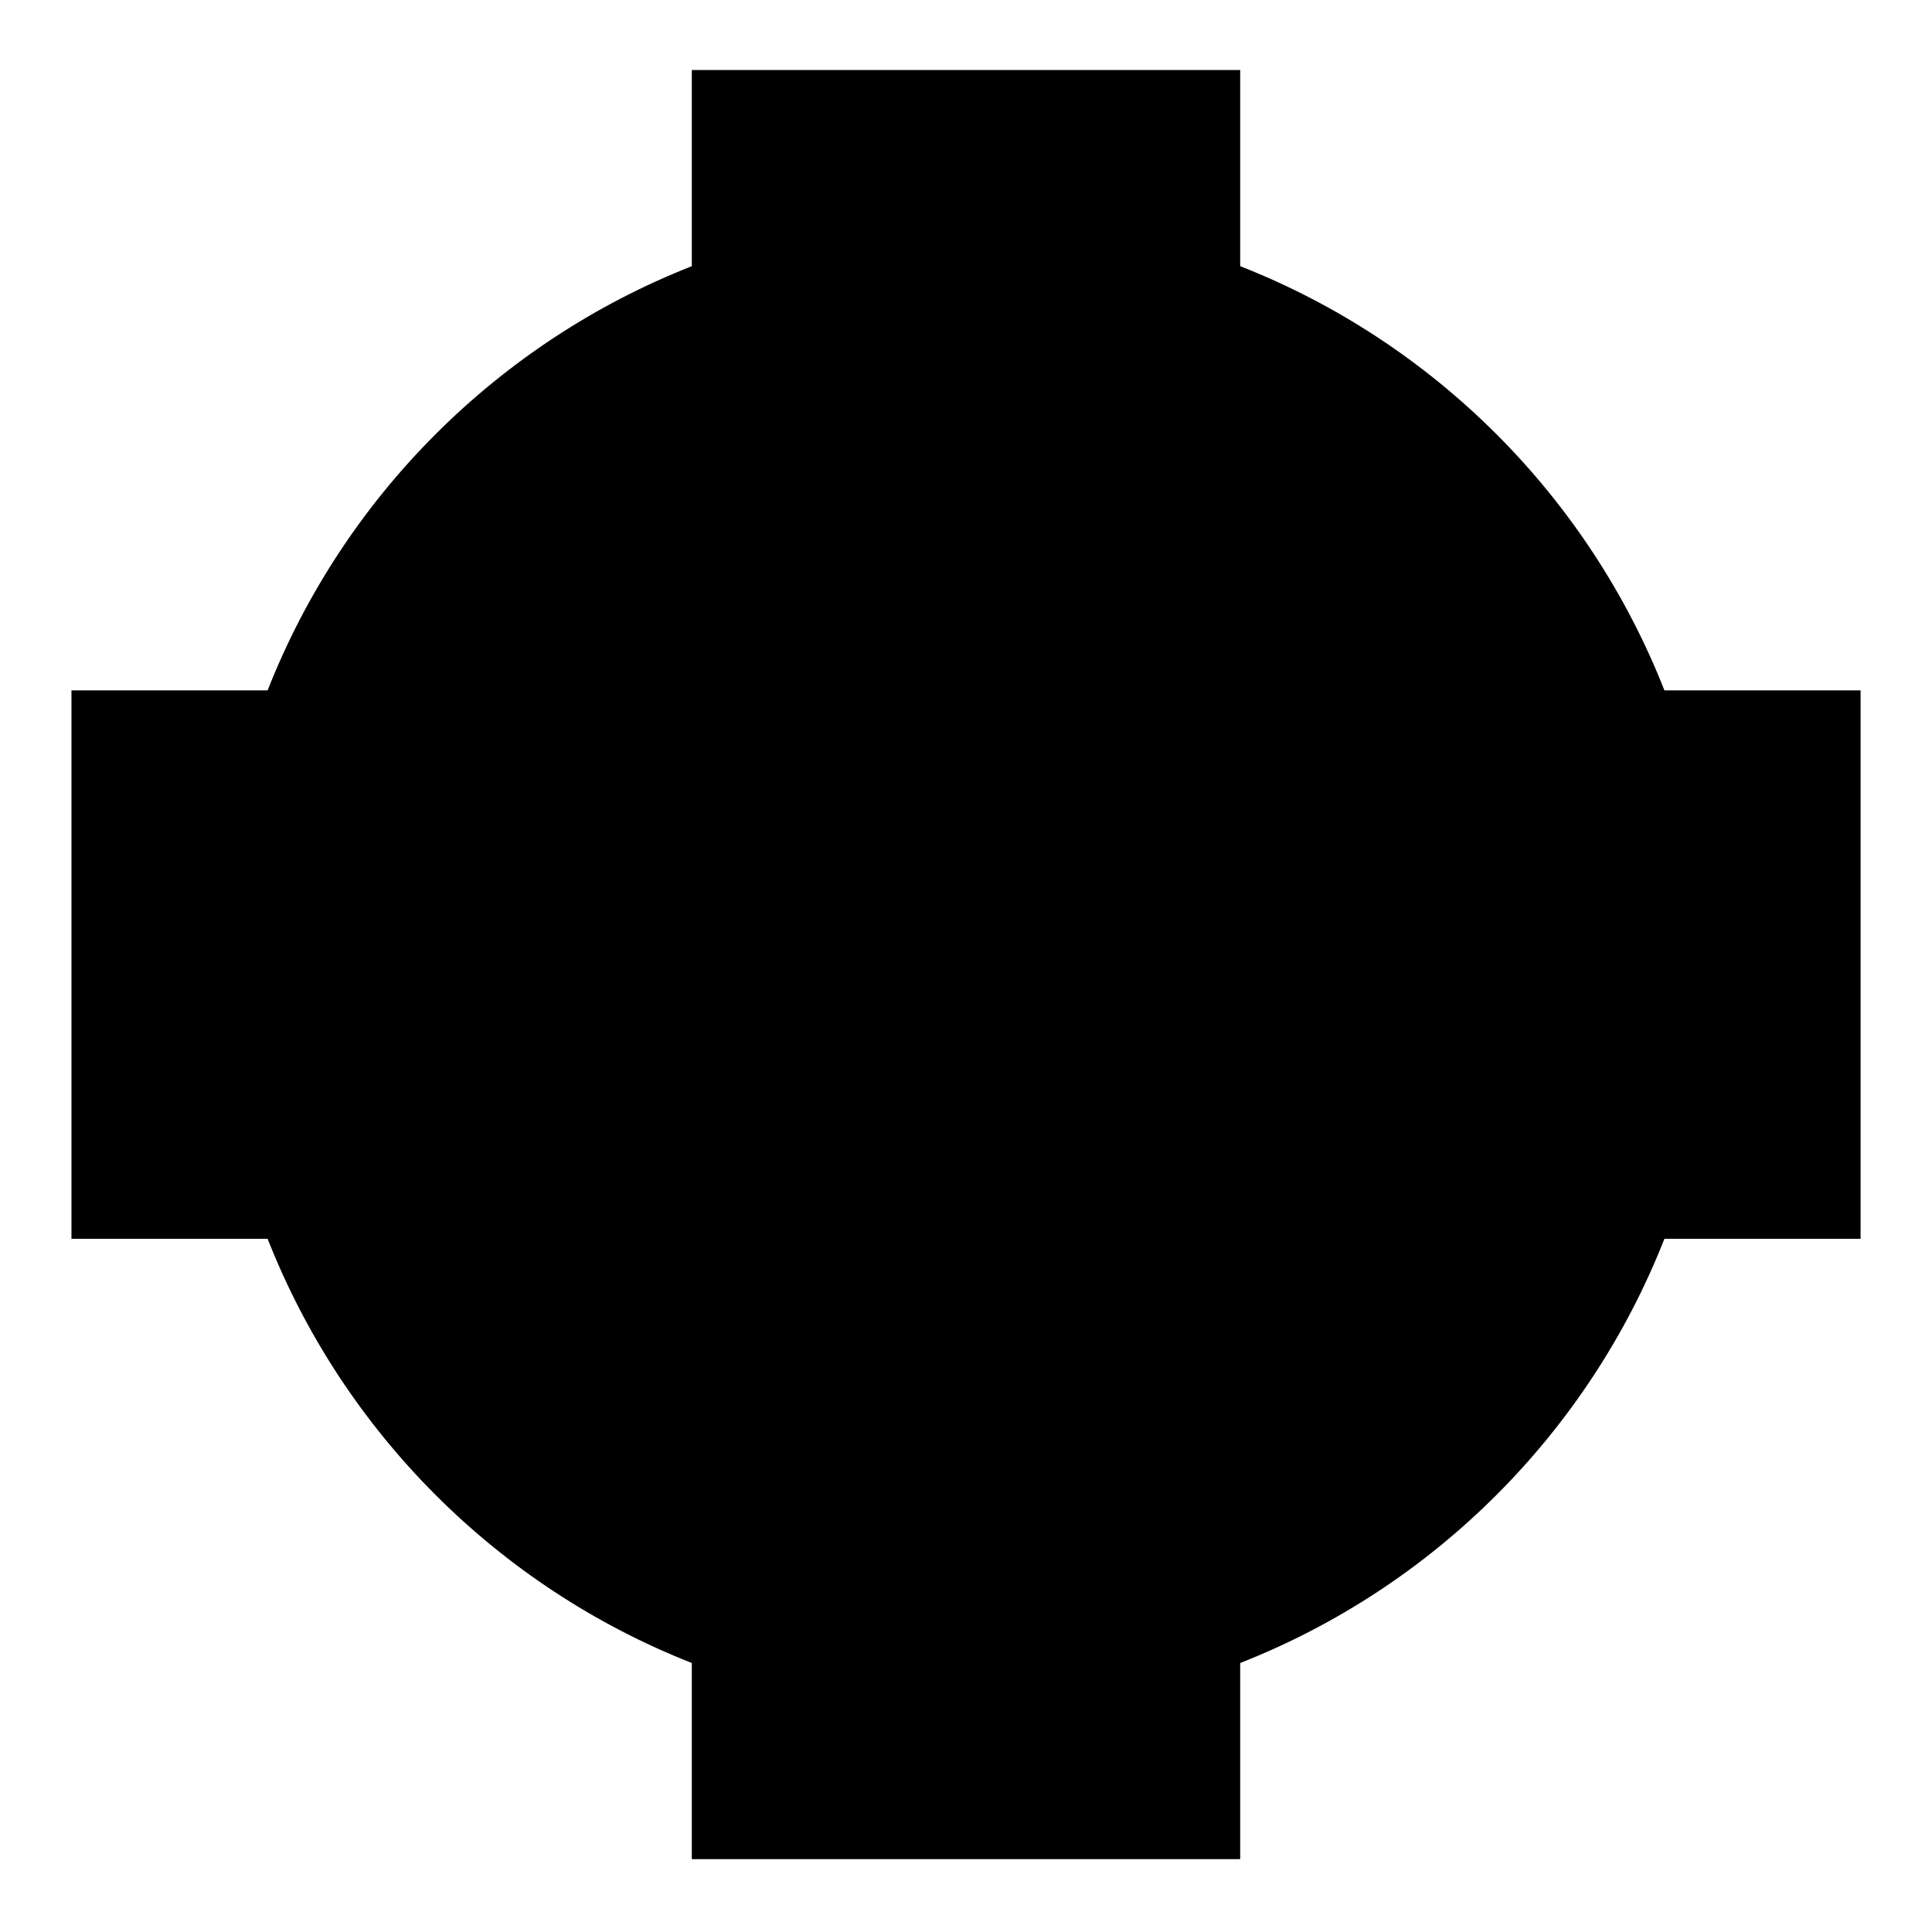
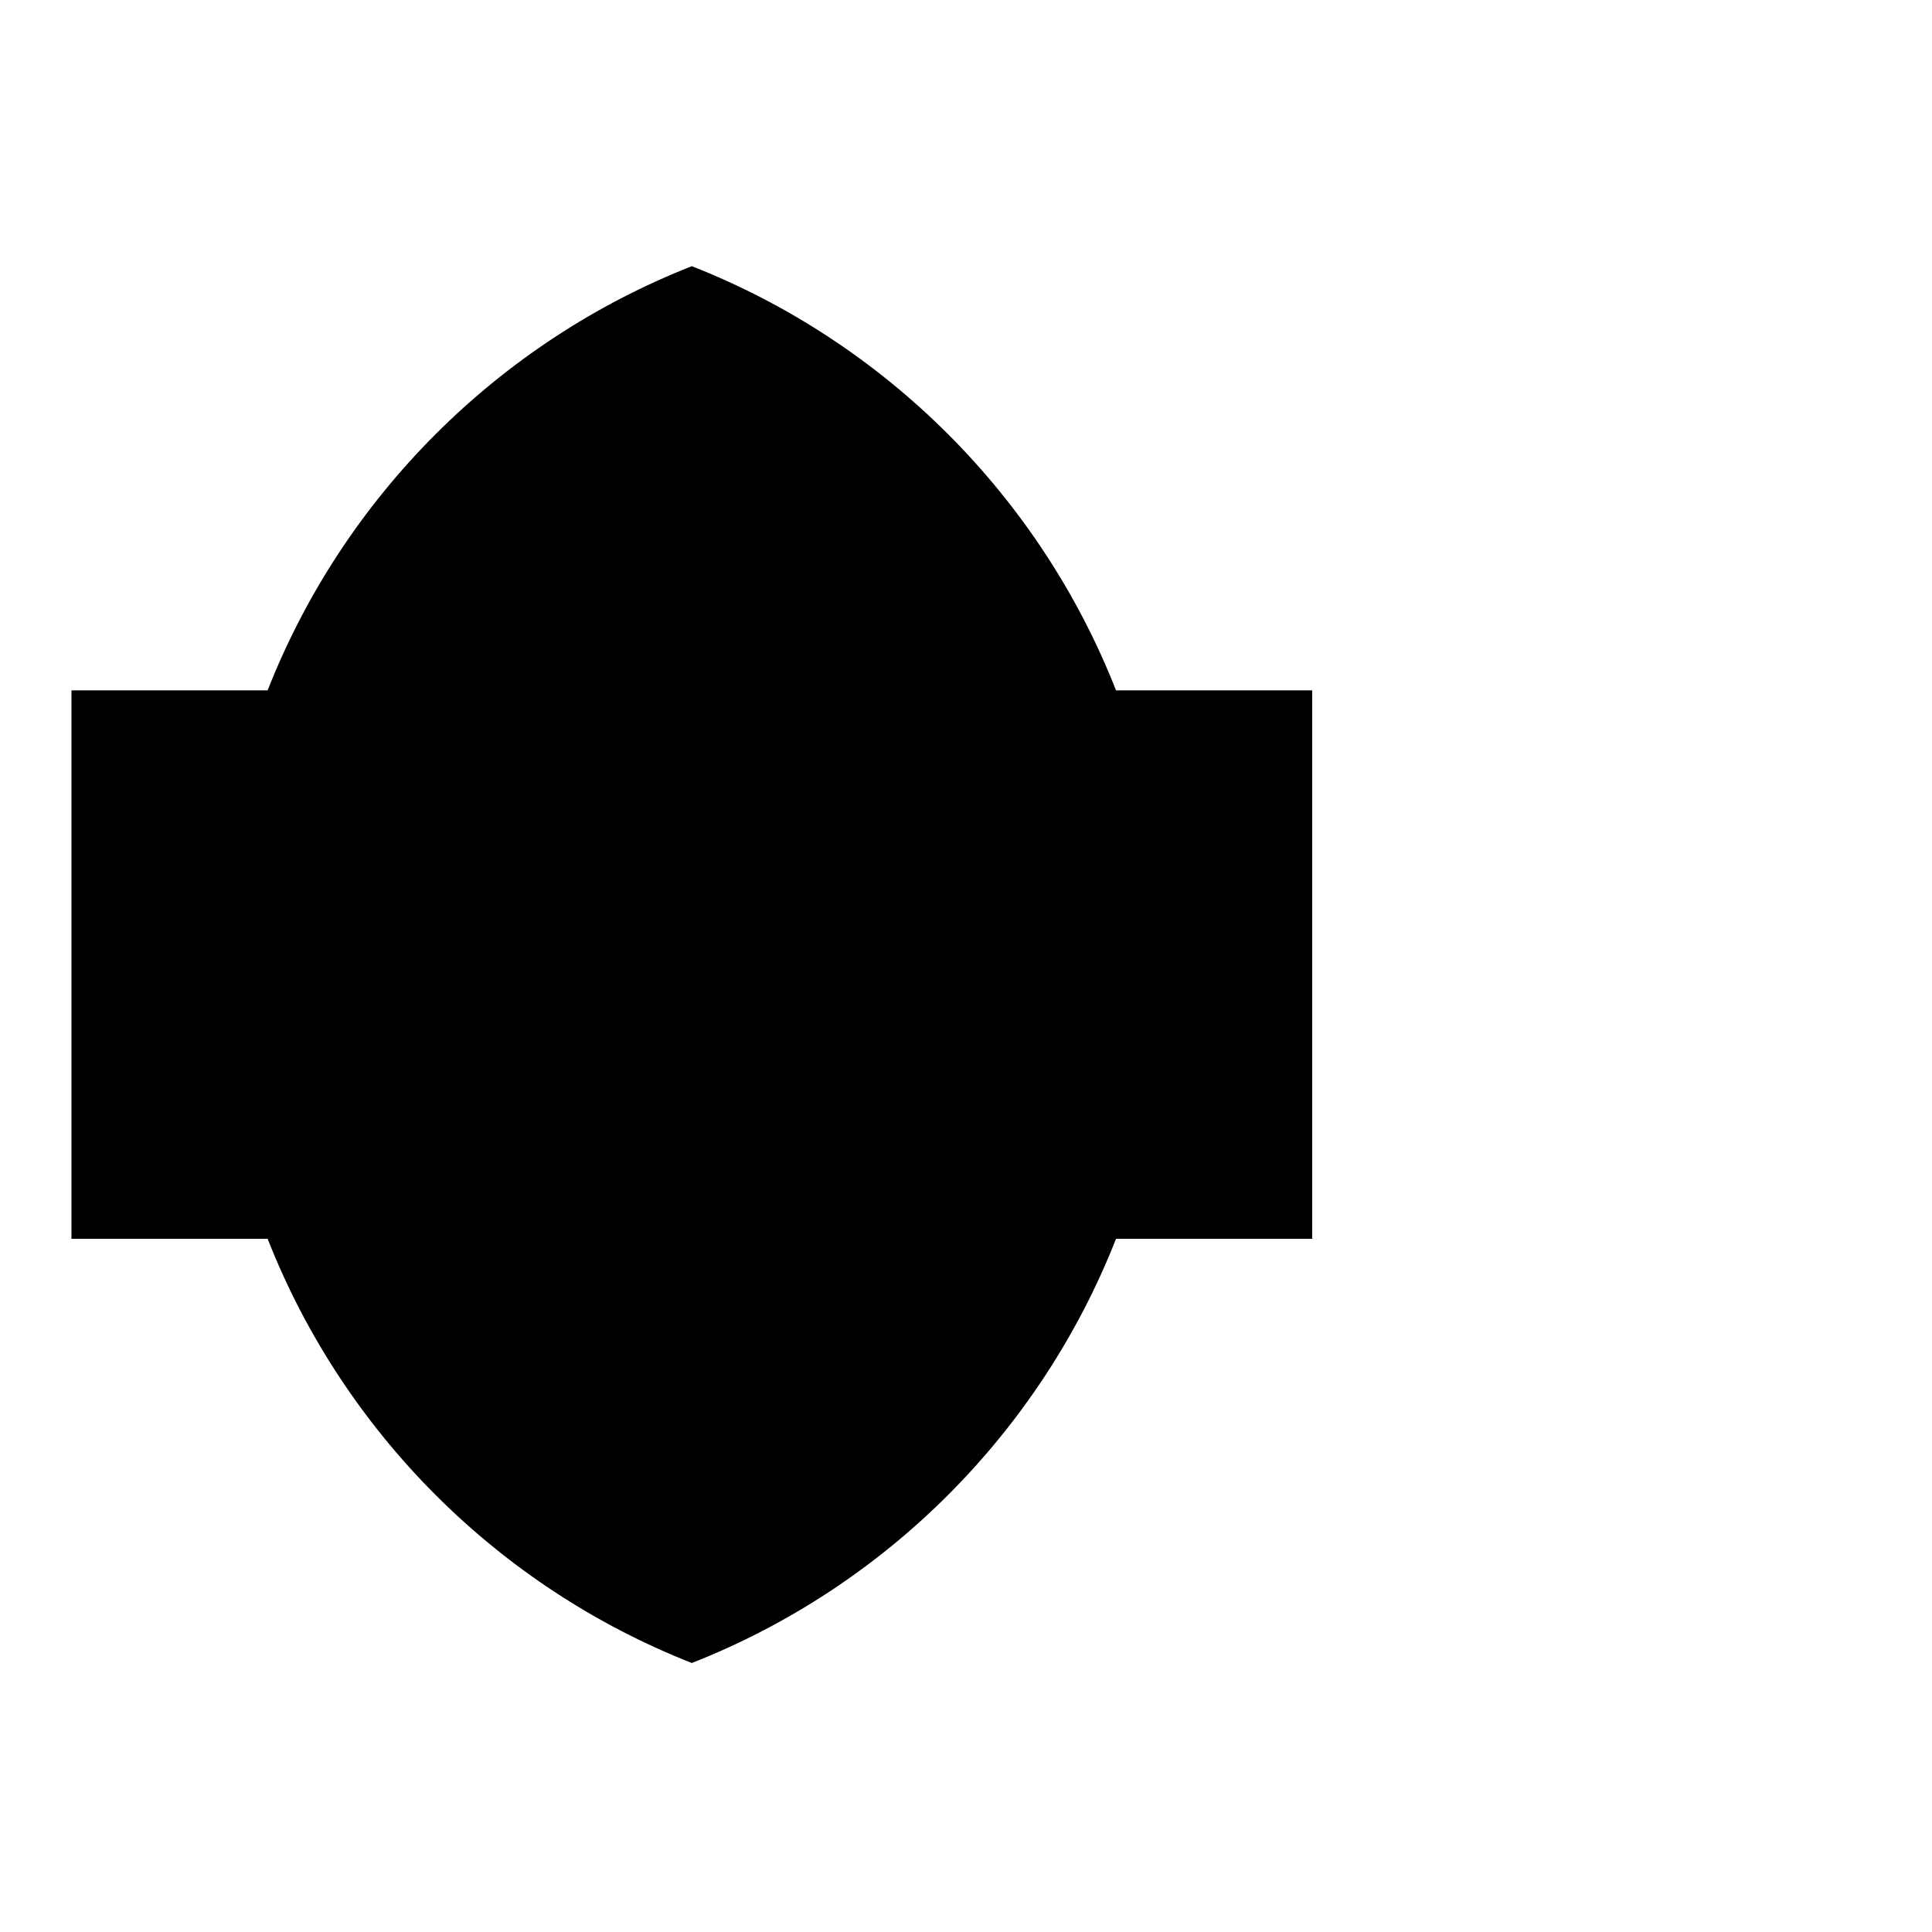
<svg xmlns="http://www.w3.org/2000/svg" version="1.1" id="Capa_1" x="0px" y="0px" width="64px" height="64px" viewBox="0 0 64 64" enable-background="new 0 0 64 64" xml:space="preserve">
  <g>
-     <path d="M22.917,55.089v6.498h18.166v-6.498c6.419-2.522,11.531-7.634,14.053-14.053h6.498V22.87h-6.498   c-2.522-6.419-7.634-11.531-14.053-14.053V2.32H22.917v6.498C16.499,11.34,11.387,16.452,8.865,22.87H2.367v18.166h6.498   C11.387,47.454,16.499,52.566,22.917,55.089z" />
+     <path d="M22.917,55.089v6.498v-6.498c6.419-2.522,11.531-7.634,14.053-14.053h6.498V22.87h-6.498   c-2.522-6.419-7.634-11.531-14.053-14.053V2.32H22.917v6.498C16.499,11.34,11.387,16.452,8.865,22.87H2.367v18.166h6.498   C11.387,47.454,16.499,52.566,22.917,55.089z" />
  </g>
</svg>